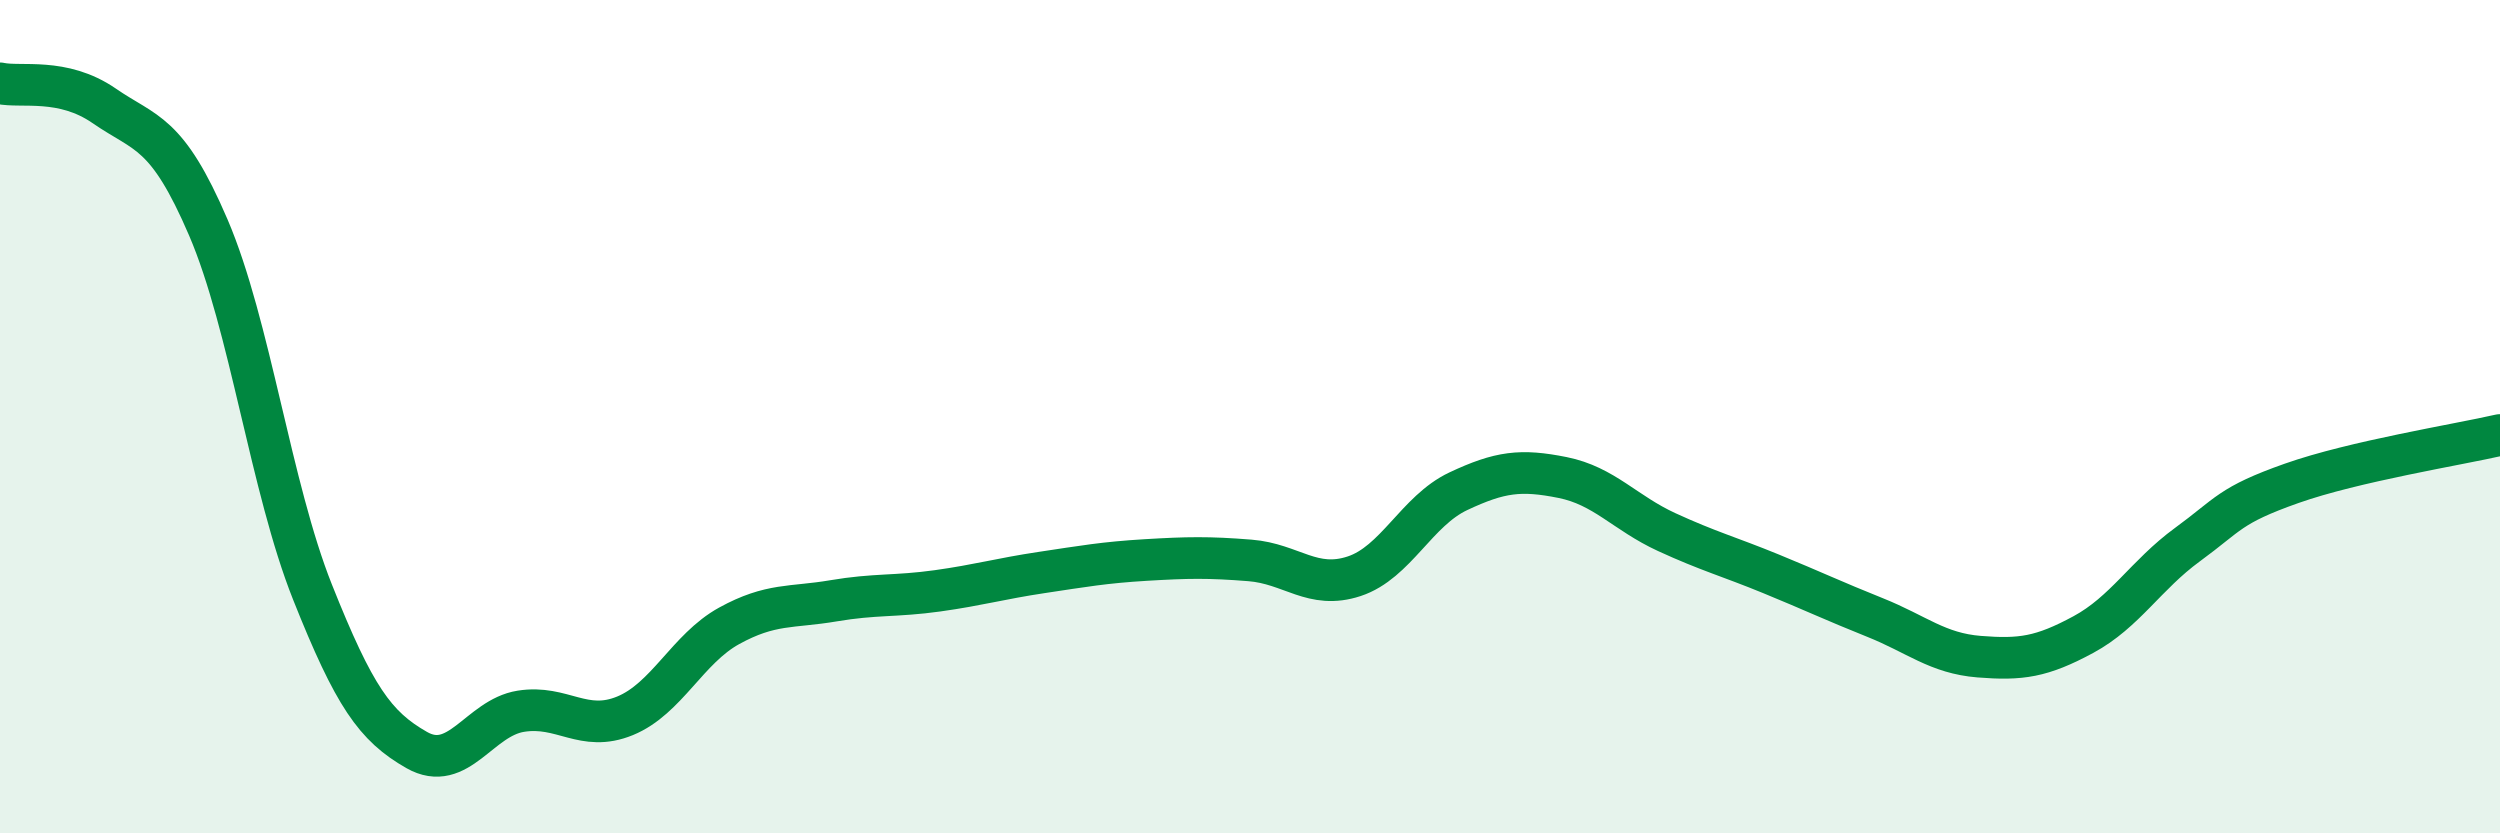
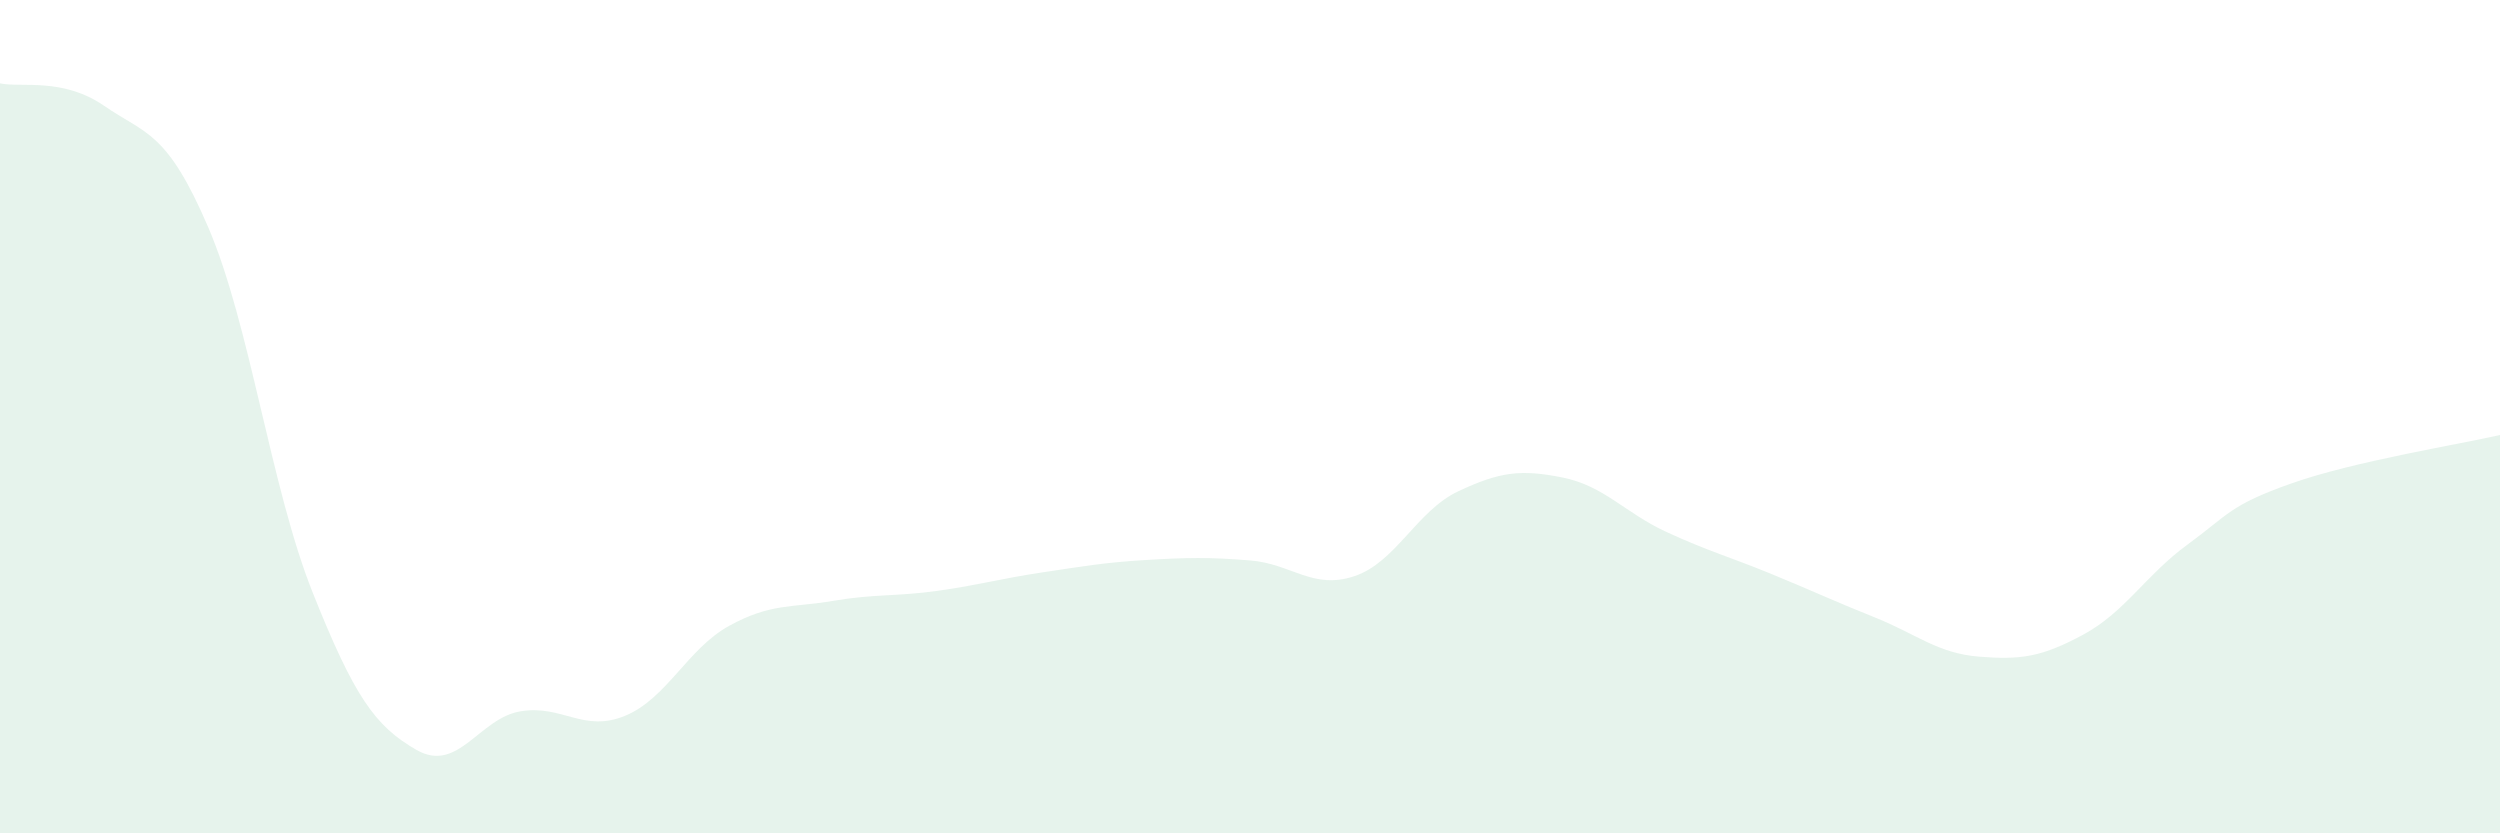
<svg xmlns="http://www.w3.org/2000/svg" width="60" height="20" viewBox="0 0 60 20">
  <path d="M 0,2 C 0.5,2.11 1.5,1.85 2.5,2.54 C 3.5,3.23 4,3.13 5,5.46 C 6,7.79 6.5,11.7 7.5,14.21 C 8.5,16.72 9,17.43 10,18 C 11,18.57 11.5,17.23 12.5,17.07 C 13.5,16.91 14,17.59 15,17.18 C 16,16.77 16.5,15.57 17.5,15.02 C 18.5,14.47 19,14.59 20,14.42 C 21,14.25 21.5,14.32 22.5,14.18 C 23.5,14.04 24,13.89 25,13.74 C 26,13.59 26.5,13.5 27.5,13.44 C 28.5,13.38 29,13.37 30,13.45 C 31,13.53 31.5,14.16 32.5,13.83 C 33.5,13.5 34,12.26 35,11.79 C 36,11.32 36.5,11.26 37.5,11.46 C 38.5,11.66 39,12.31 40,12.77 C 41,13.23 41.5,13.36 42.5,13.77 C 43.5,14.18 44,14.42 45,14.82 C 46,15.22 46.5,15.68 47.5,15.76 C 48.5,15.84 49,15.77 50,15.23 C 51,14.69 51.5,13.8 52.5,13.07 C 53.5,12.34 53.5,12.13 55,11.6 C 56.5,11.07 59,10.67 60,10.44L60 20L0 20Z" fill="#008740" opacity="0.1" stroke-linecap="round" stroke-linejoin="round" />
-   <path d="M 0,2 C 0.5,2.11 1.5,1.85 2.5,2.54 C 3.5,3.23 4,3.13 5,5.46 C 6,7.79 6.5,11.7 7.5,14.21 C 8.5,16.72 9,17.43 10,18 C 11,18.57 11.5,17.23 12.5,17.07 C 13.5,16.91 14,17.59 15,17.18 C 16,16.77 16.5,15.57 17.5,15.02 C 18.5,14.47 19,14.59 20,14.42 C 21,14.25 21.5,14.32 22.5,14.18 C 23.5,14.04 24,13.89 25,13.74 C 26,13.59 26.5,13.5 27.5,13.44 C 28.5,13.38 29,13.37 30,13.45 C 31,13.53 31.5,14.16 32.5,13.83 C 33.5,13.5 34,12.26 35,11.79 C 36,11.32 36.5,11.26 37.5,11.46 C 38.5,11.66 39,12.31 40,12.77 C 41,13.23 41.5,13.36 42.5,13.77 C 43.5,14.18 44,14.42 45,14.82 C 46,15.22 46.5,15.68 47.5,15.76 C 48.5,15.84 49,15.77 50,15.23 C 51,14.69 51.5,13.8 52.5,13.07 C 53.5,12.34 53.5,12.13 55,11.6 C 56.5,11.07 59,10.67 60,10.44" stroke="#008740" stroke-width="1" fill="none" stroke-linecap="round" stroke-linejoin="round" />
</svg>